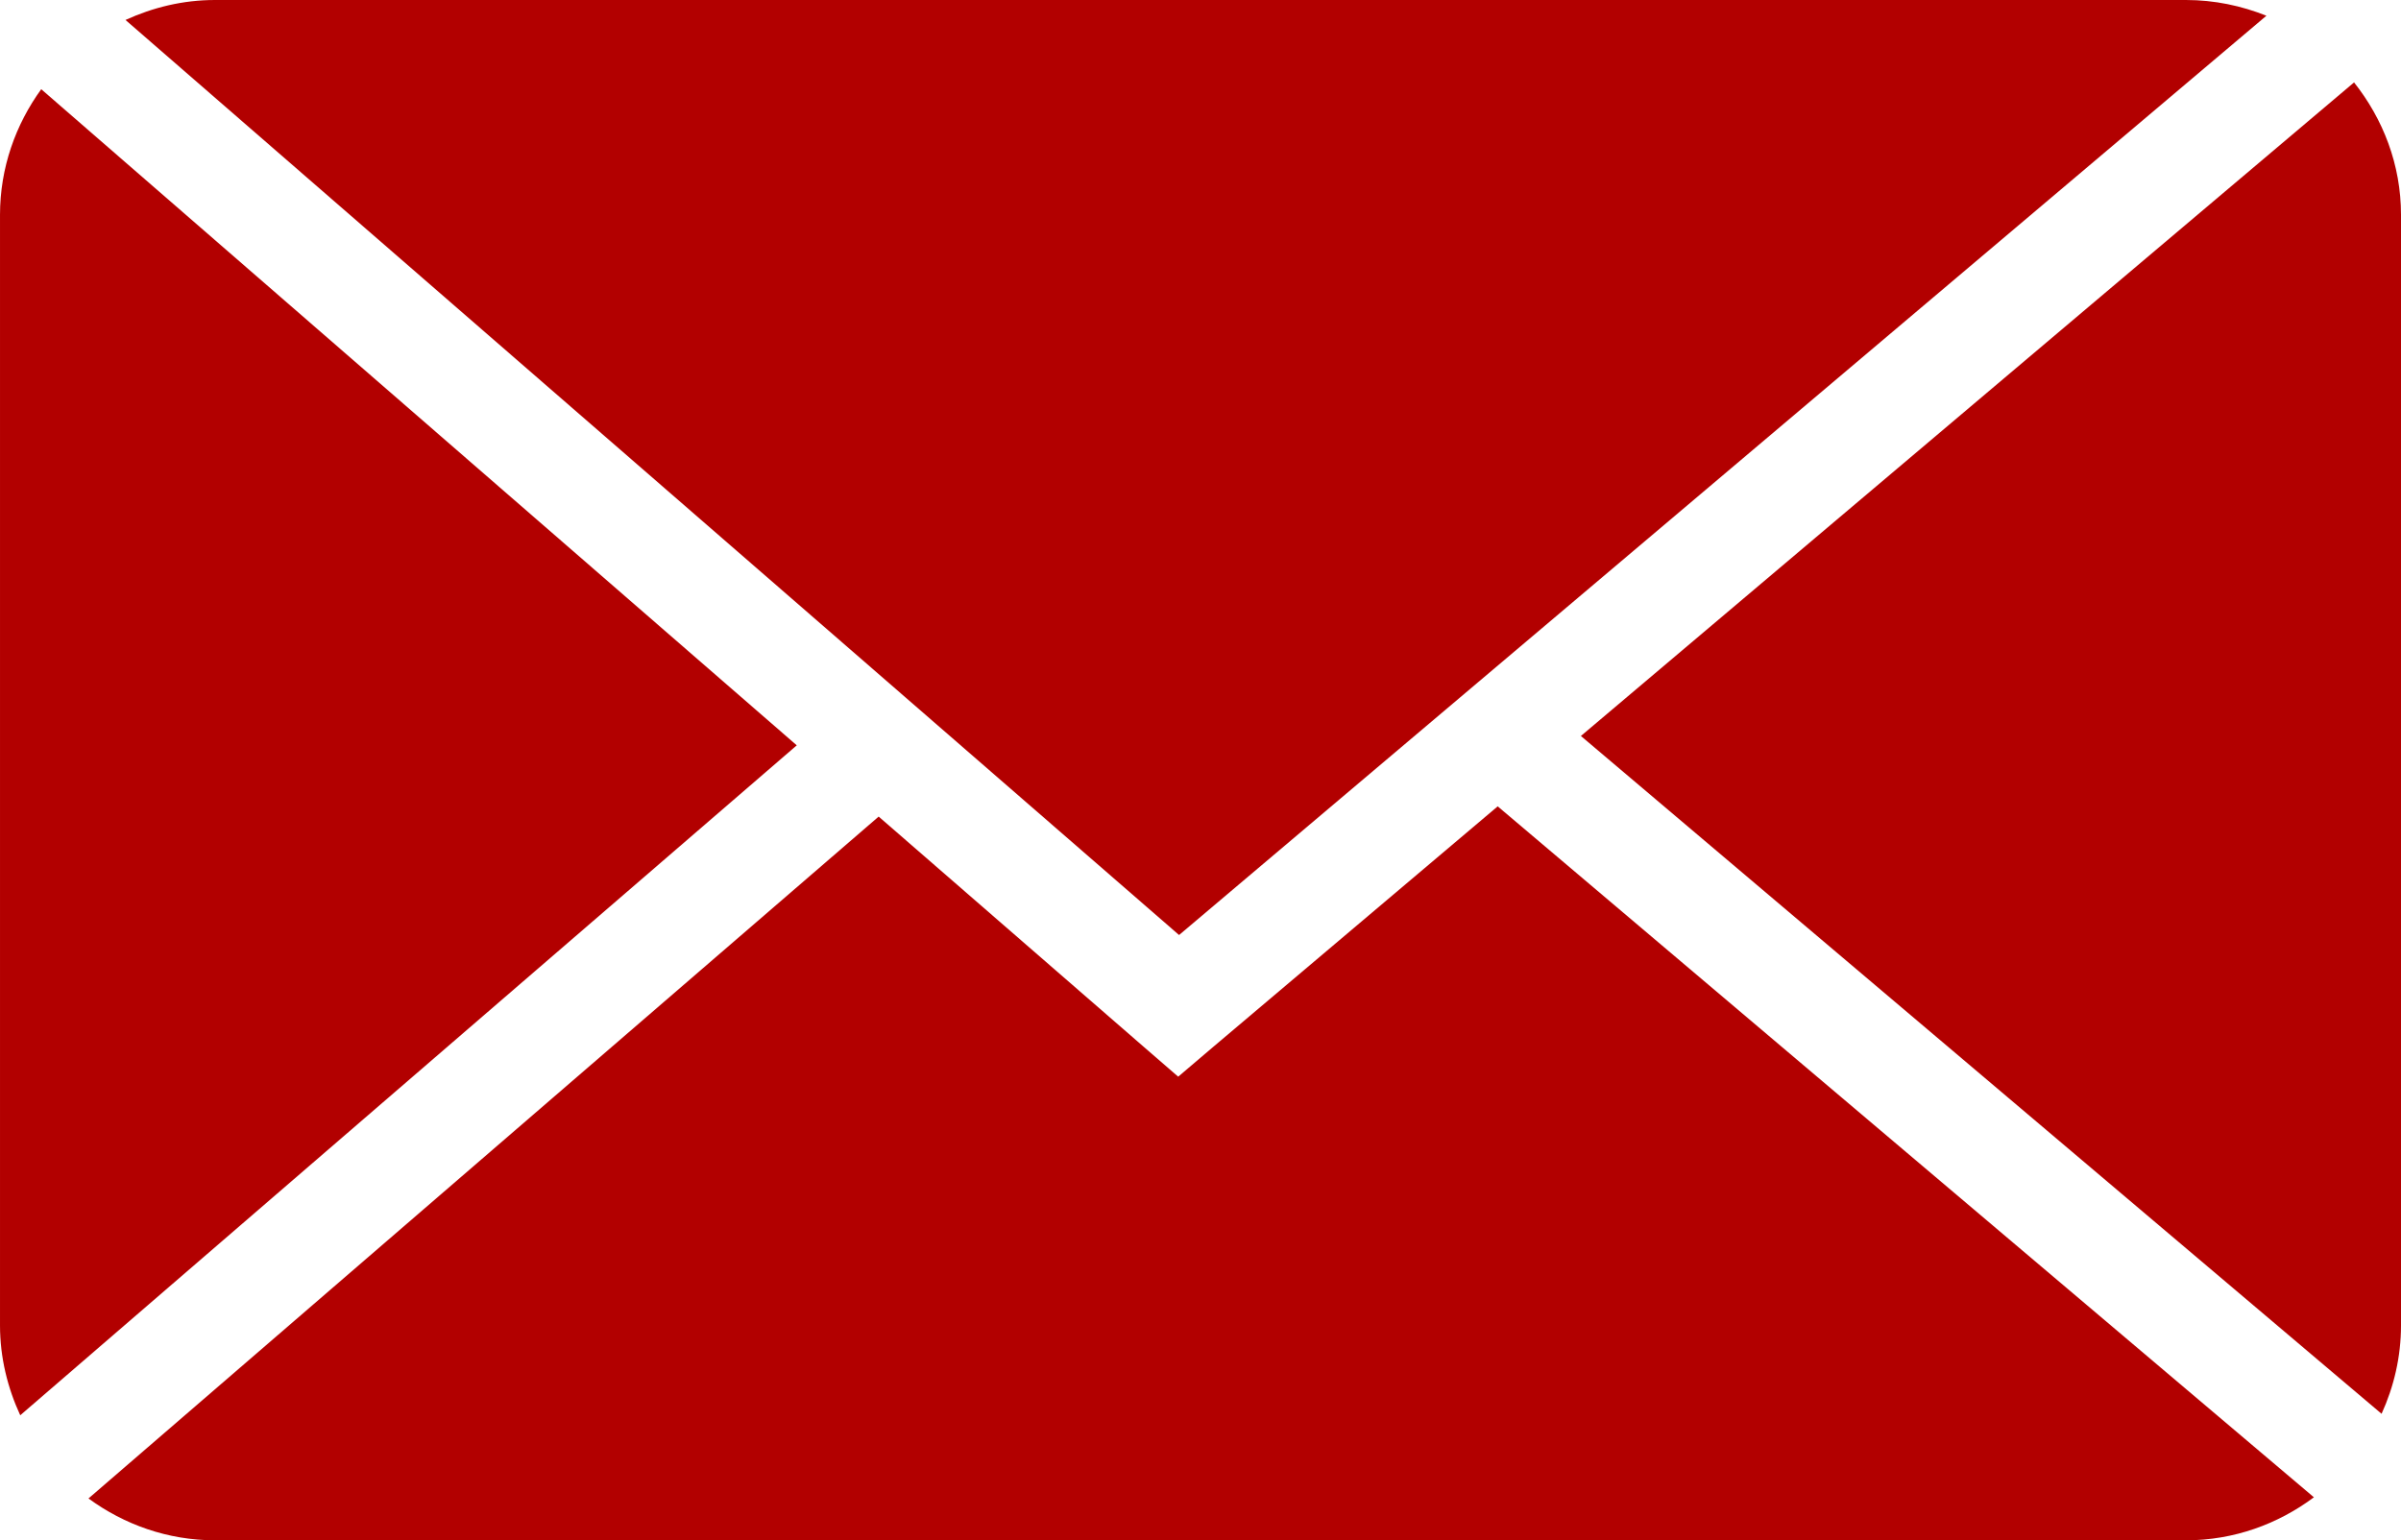
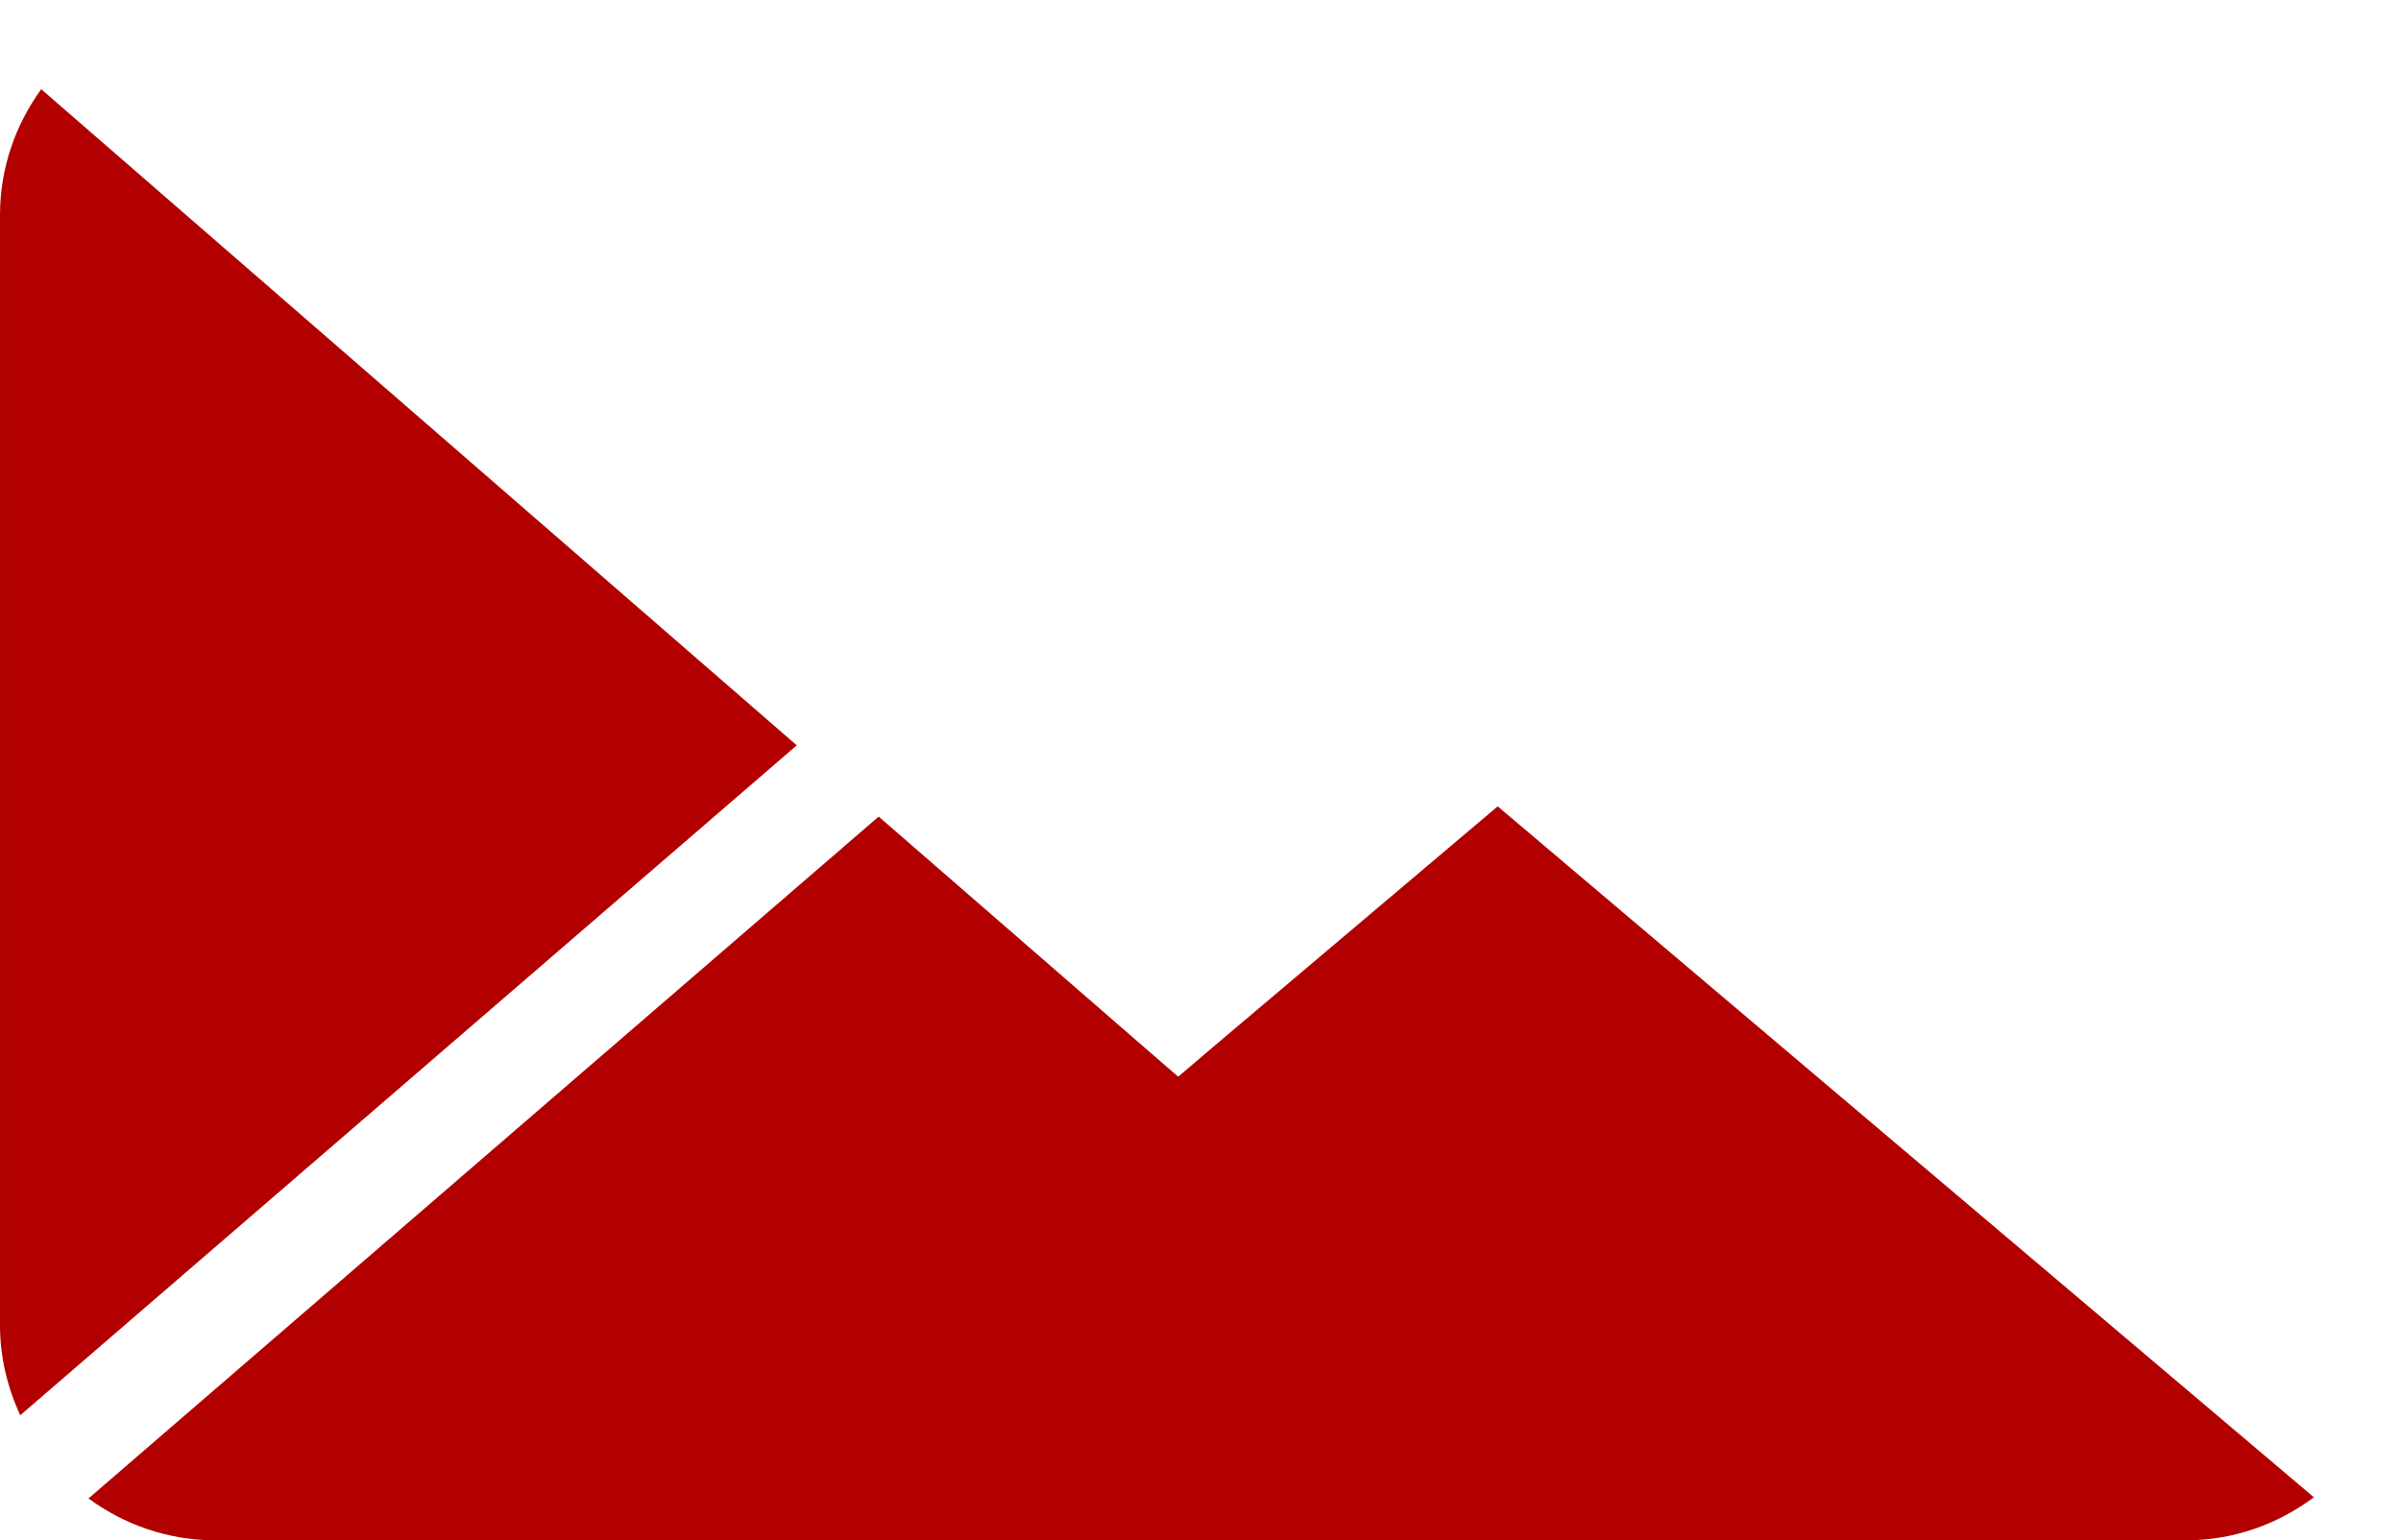
<svg xmlns="http://www.w3.org/2000/svg" version="1.1" id="Layer_1" x="0px" y="0px" width="459.253px" height="294.715px" viewBox="0 0 459.253 294.715" enable-background="new 0 0 459.253 294.715" xml:space="preserve">
-   <path fill="#B20000" d="M433.511,3.009C428.708,1.094,423.546,0,418.13,0H41.125c-6.144,0-11.879,1.424-17.121,3.82l201.523,175.083  L433.511,3.009L433.511,3.009z" />
-   <path fill="#B20000" d="M7.886,17.068c-4.905,6.769-7.885,15.043-7.885,24.033v212.501c0,6.152,1.454,11.961,3.87,17.191  l148.531-128.185L7.886,17.068L7.886,17.068z" />
-   <path fill="#B20000" d="M455.537,270.509c2.346-5.161,3.717-10.865,3.717-16.906v-212.5c0-9.605-3.439-18.35-8.98-25.334  L302.386,140.819L455.537,270.509L455.537,270.509z" />
+   <path fill="#B20000" d="M7.886,17.068c-4.905,6.769-7.885,15.043-7.885,24.033v212.501c0,6.152,1.454,11.961,3.87,17.191  l148.531-128.185L7.886,17.068z" />
  <path fill="#B20000" d="M232.06,200.304l-6.697,5.702l-6.678-5.784l-50.616-43.981L16.926,286.708  c6.8,4.978,15.124,8.007,24.197,8.007h377.005c9.195,0,17.623-3.121,24.465-8.231L286.474,154.284l-54.416,46.021L232.06,200.304  L232.06,200.304z" />
</svg>